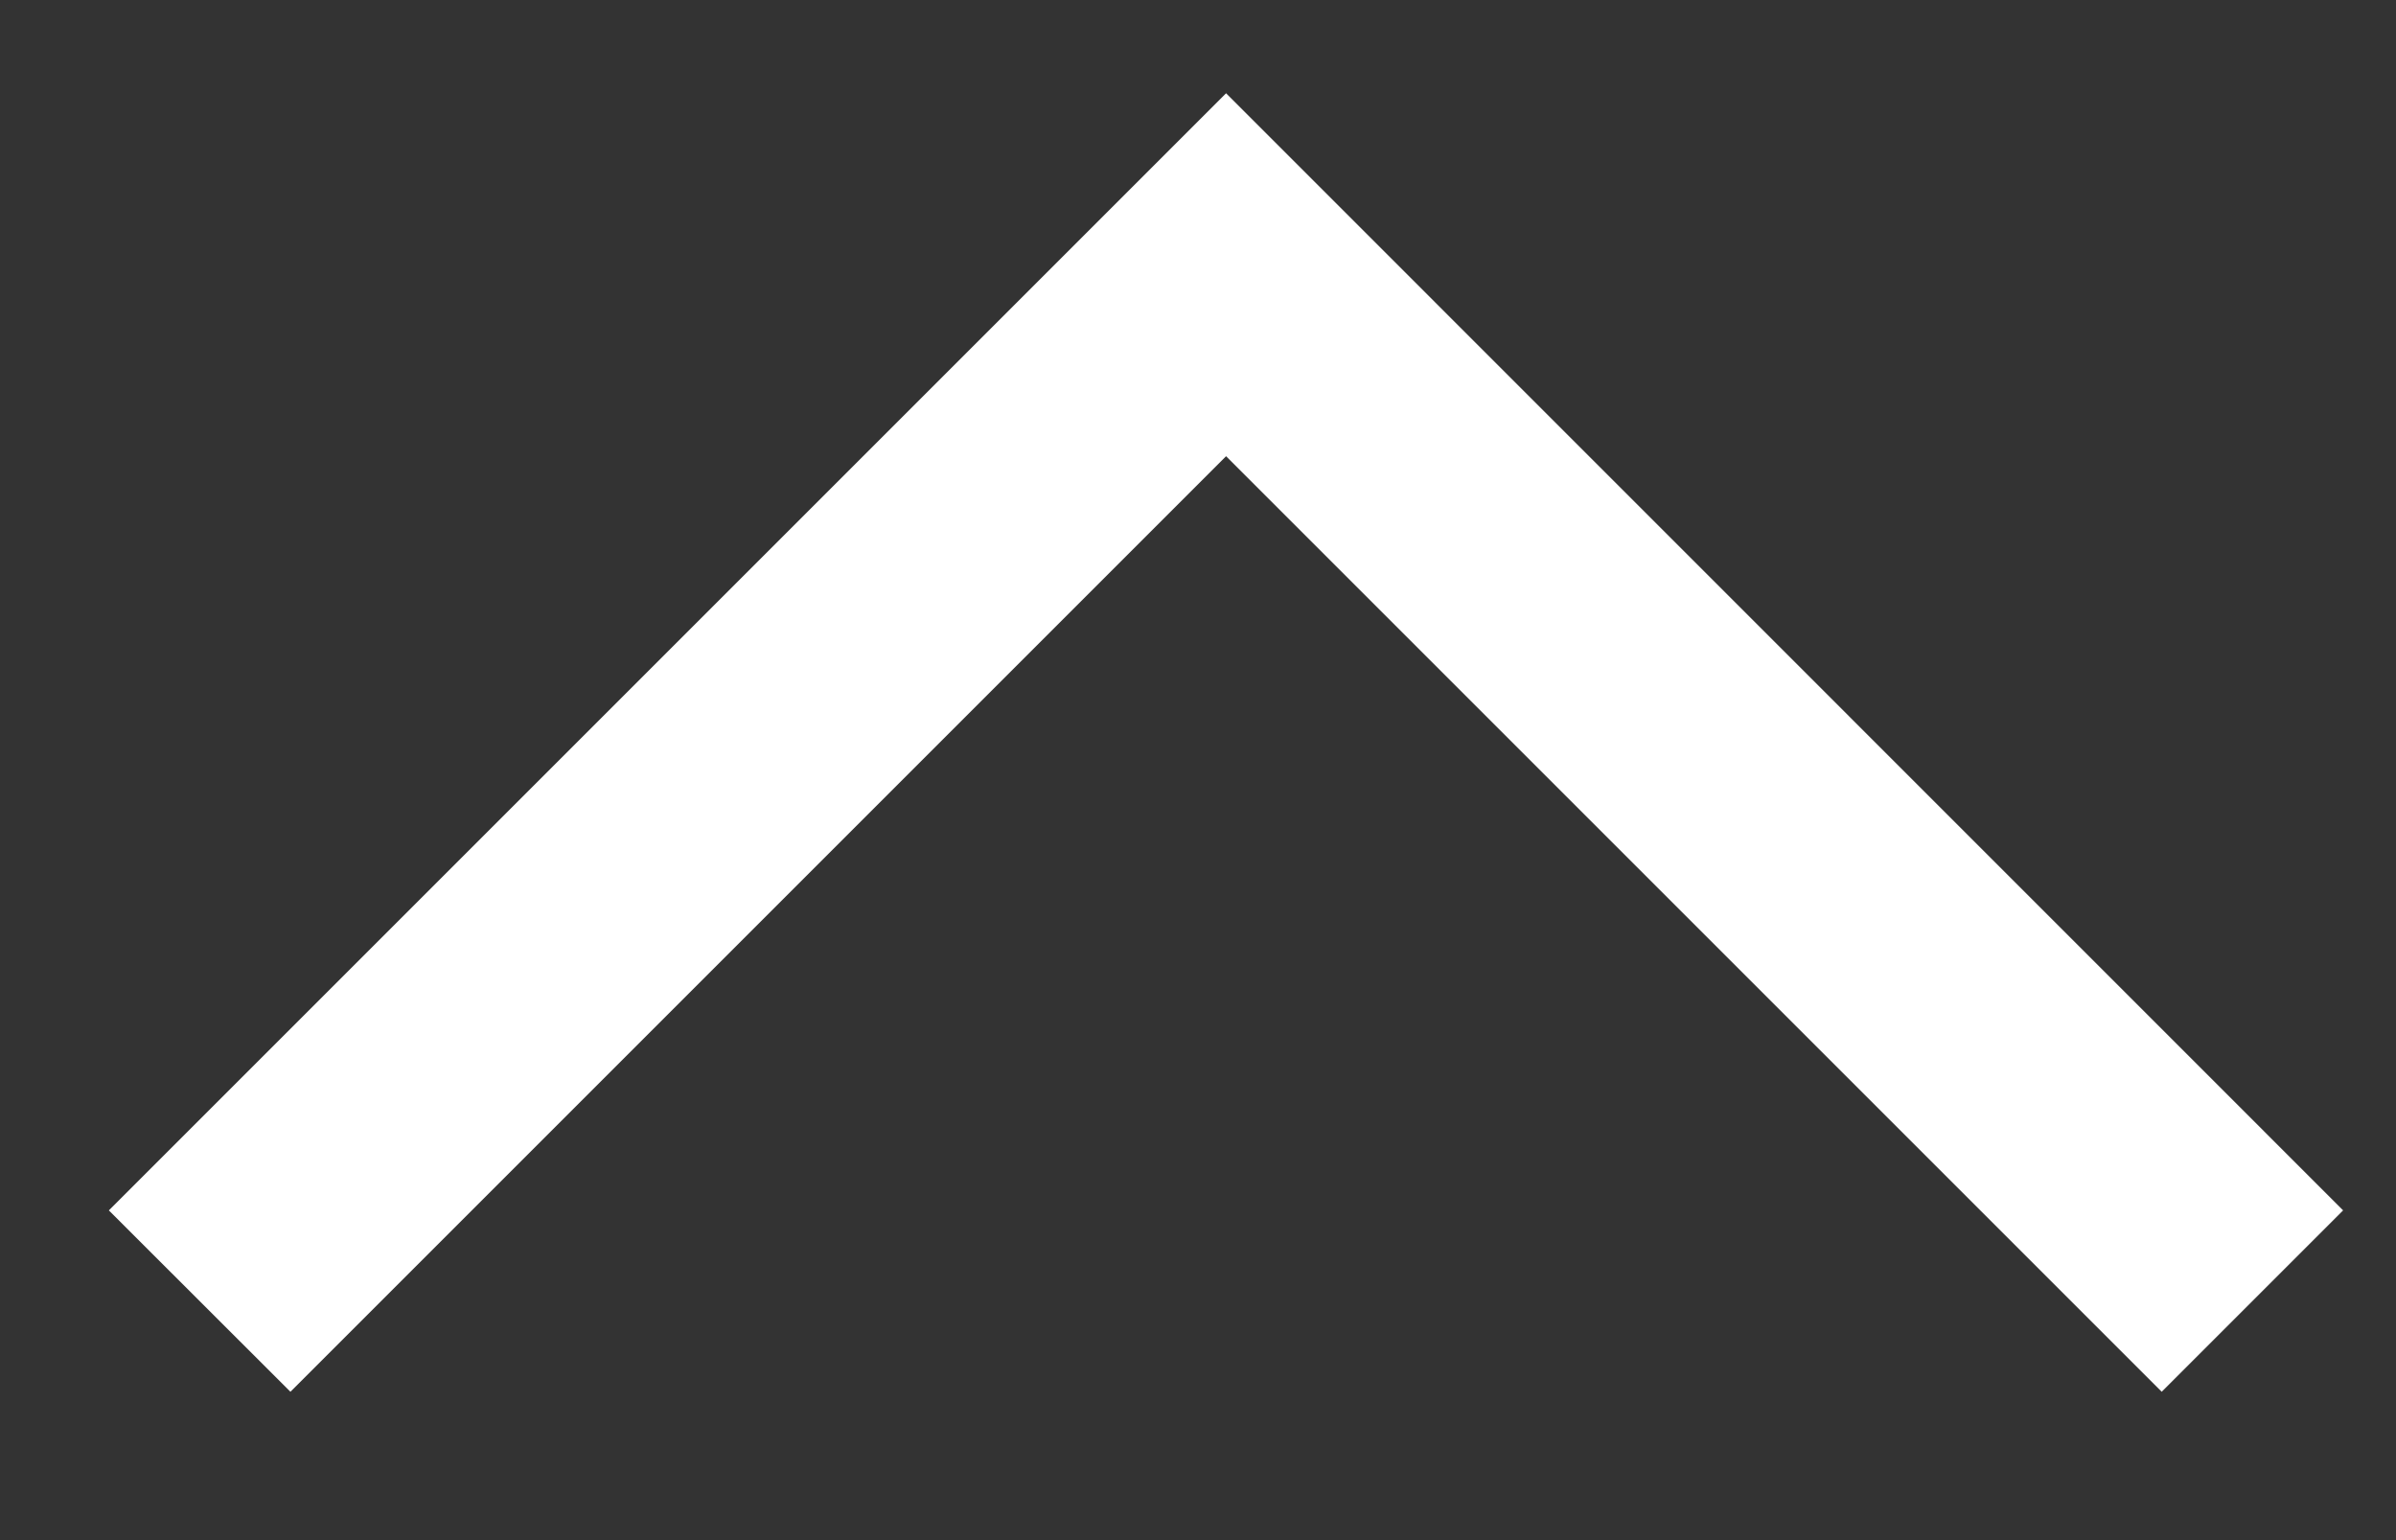
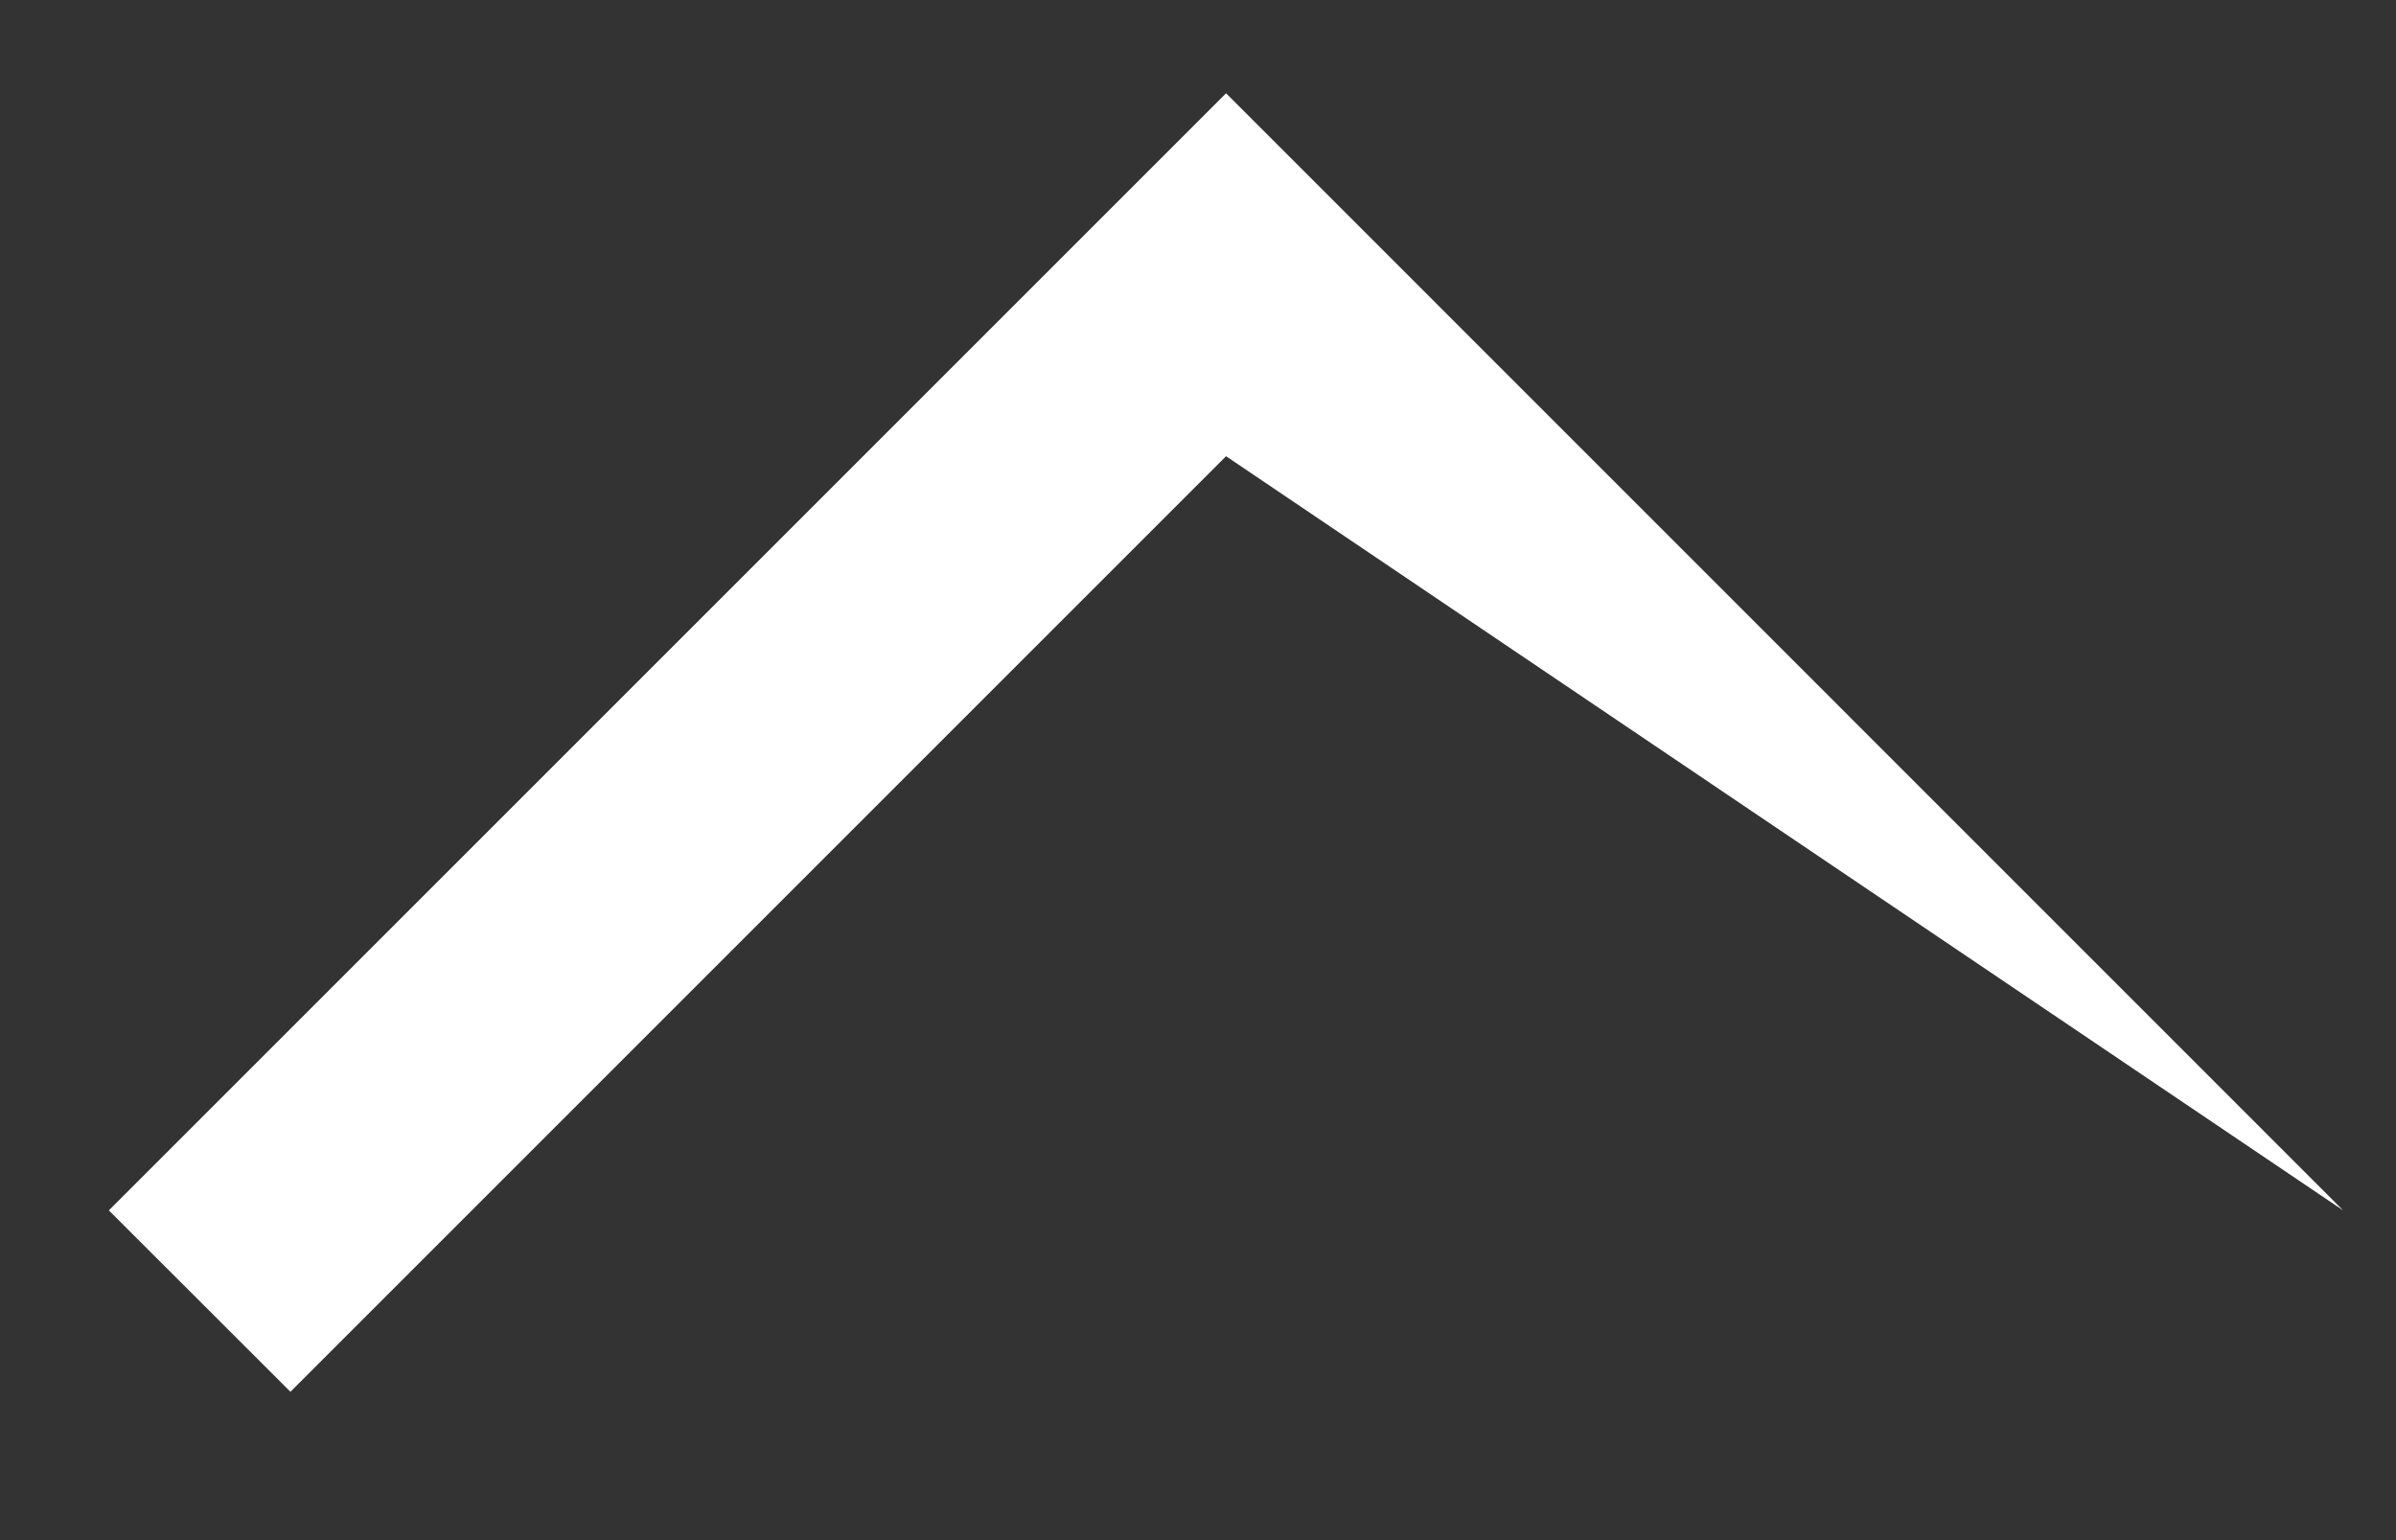
<svg xmlns="http://www.w3.org/2000/svg" width="14" height="9" viewBox="0 0 14 9" fill="none">
  <rect x="0" y="0" width="14" height="9" fill="#333333" stroke="none" />
-   <path d="M7.164 2.666L1.697 8.133L0.636 7.073L7.164 0.545L13.691 7.073L12.631 8.133L7.164 2.666Z" fill="white" />
+   <path d="M7.164 2.666L1.697 8.133L0.636 7.073L7.164 0.545L13.691 7.073L7.164 2.666Z" fill="white" />
</svg>